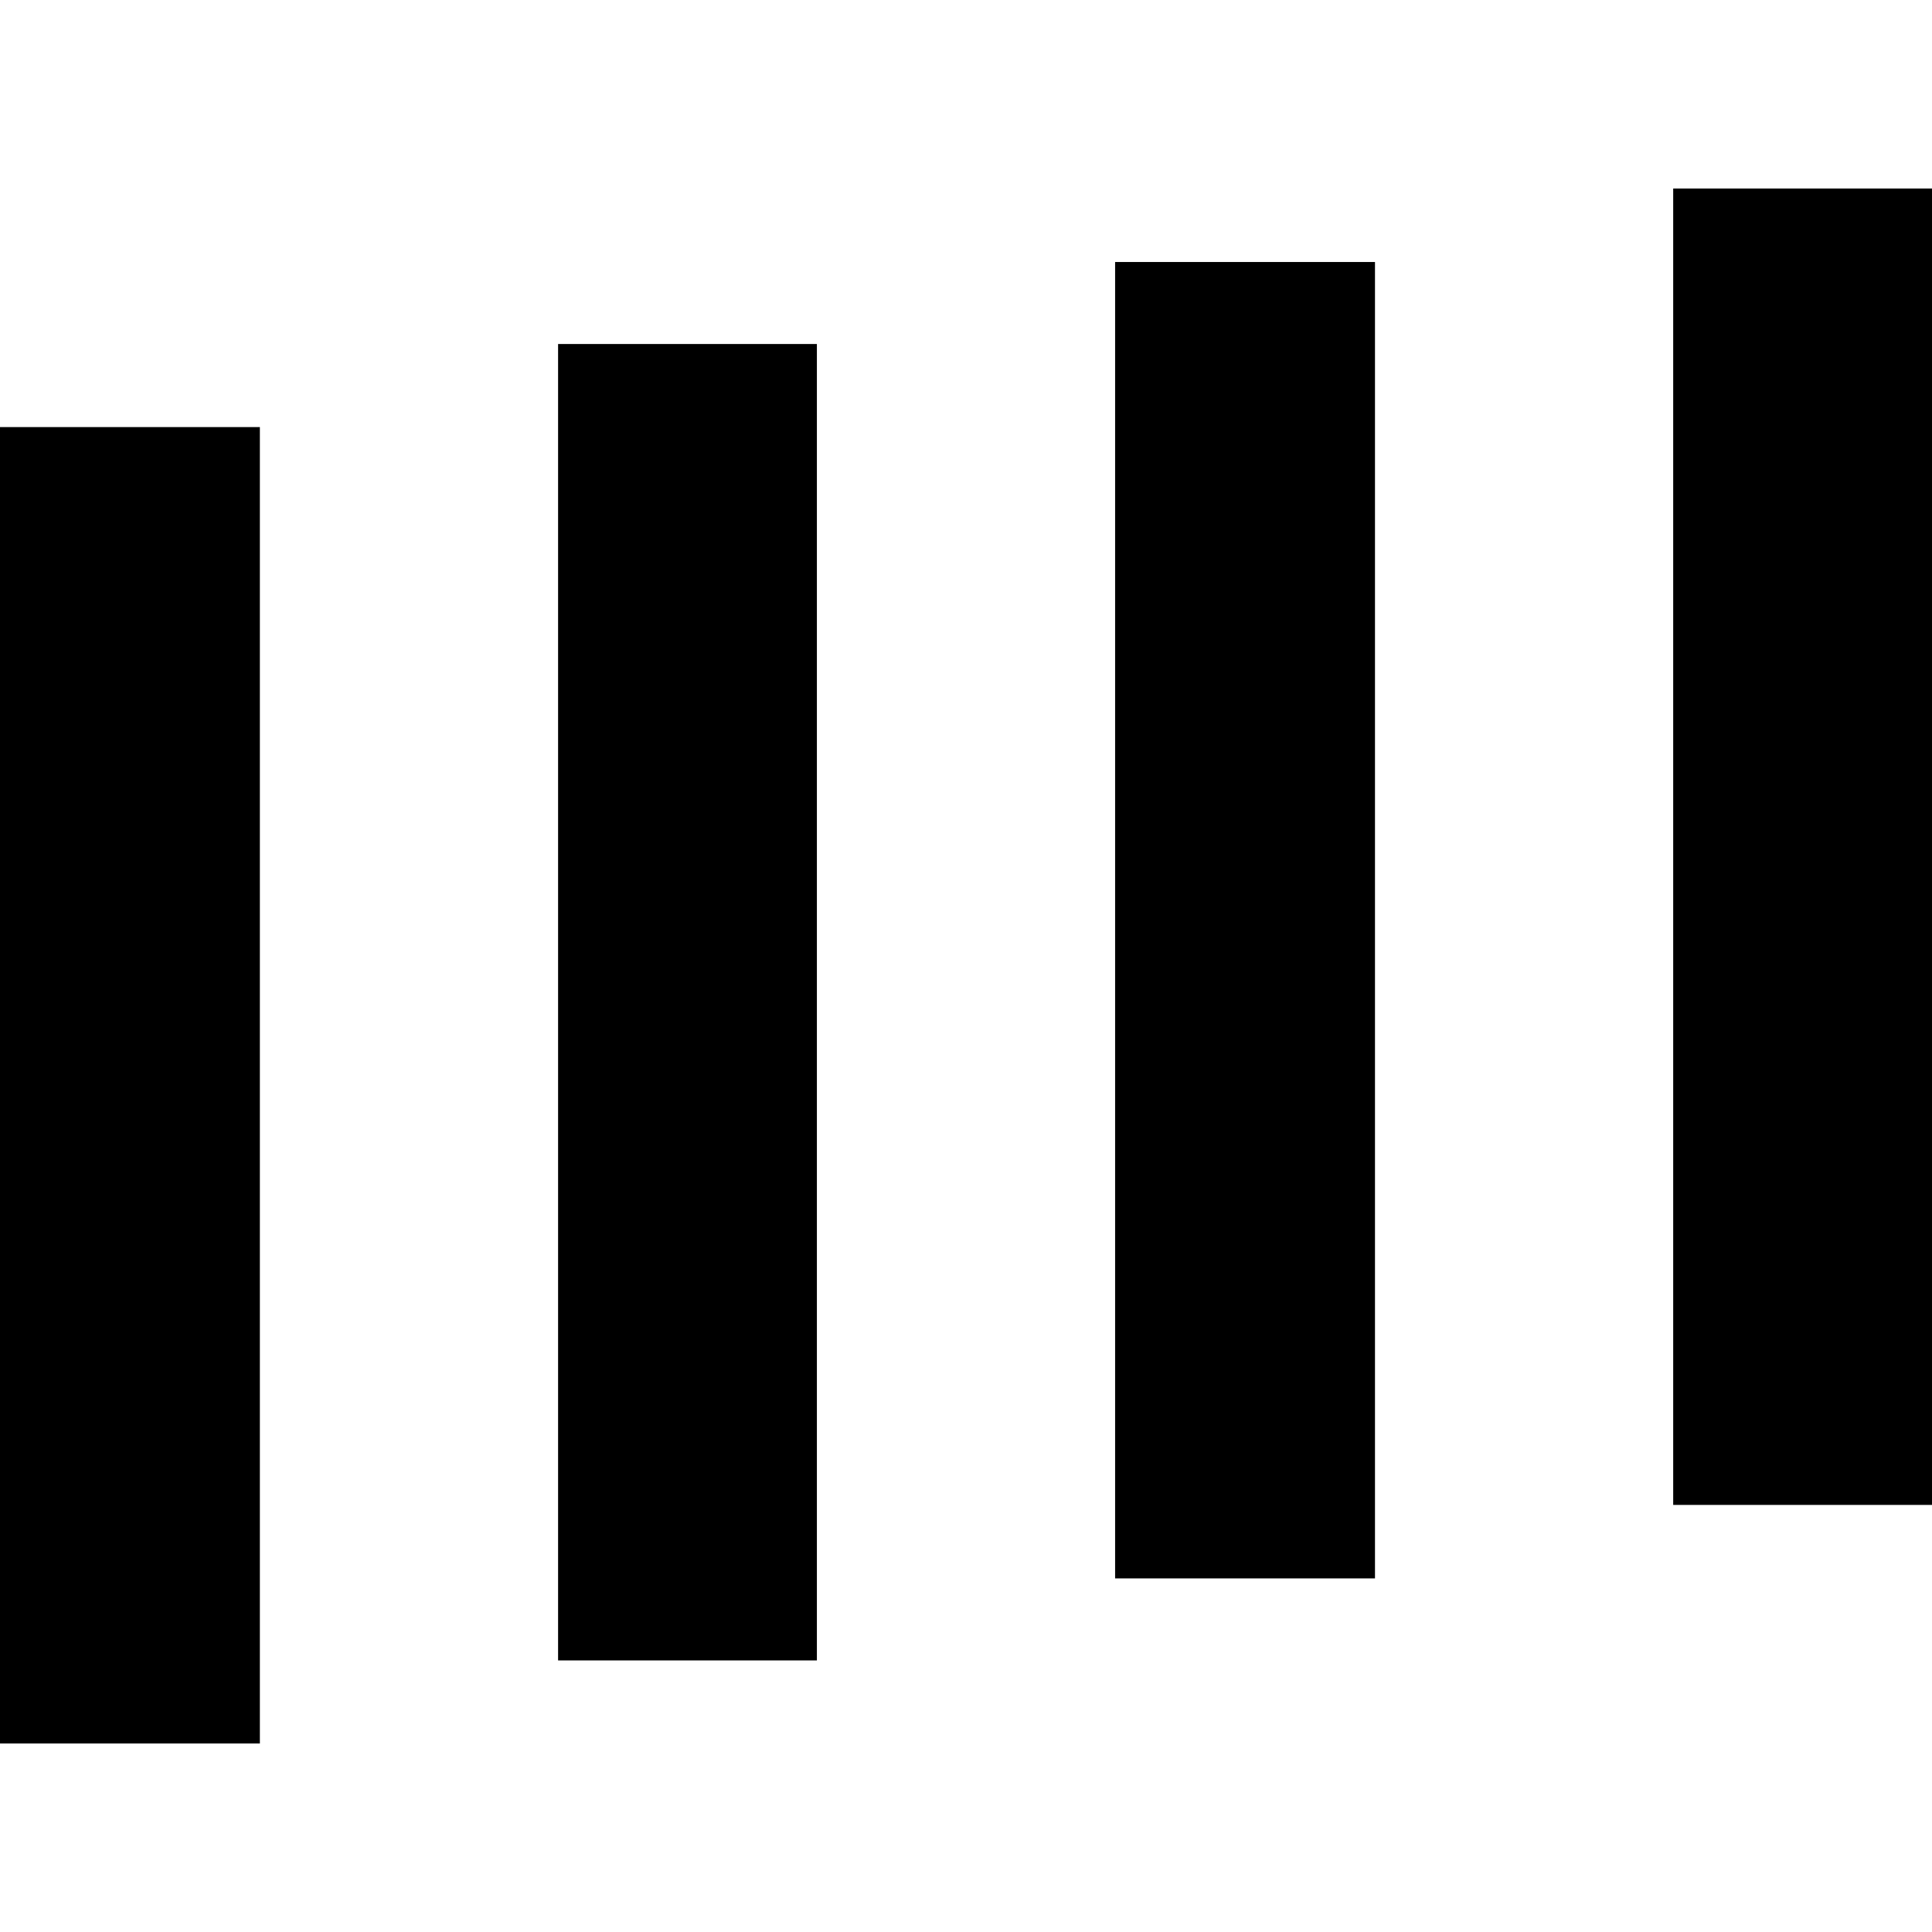
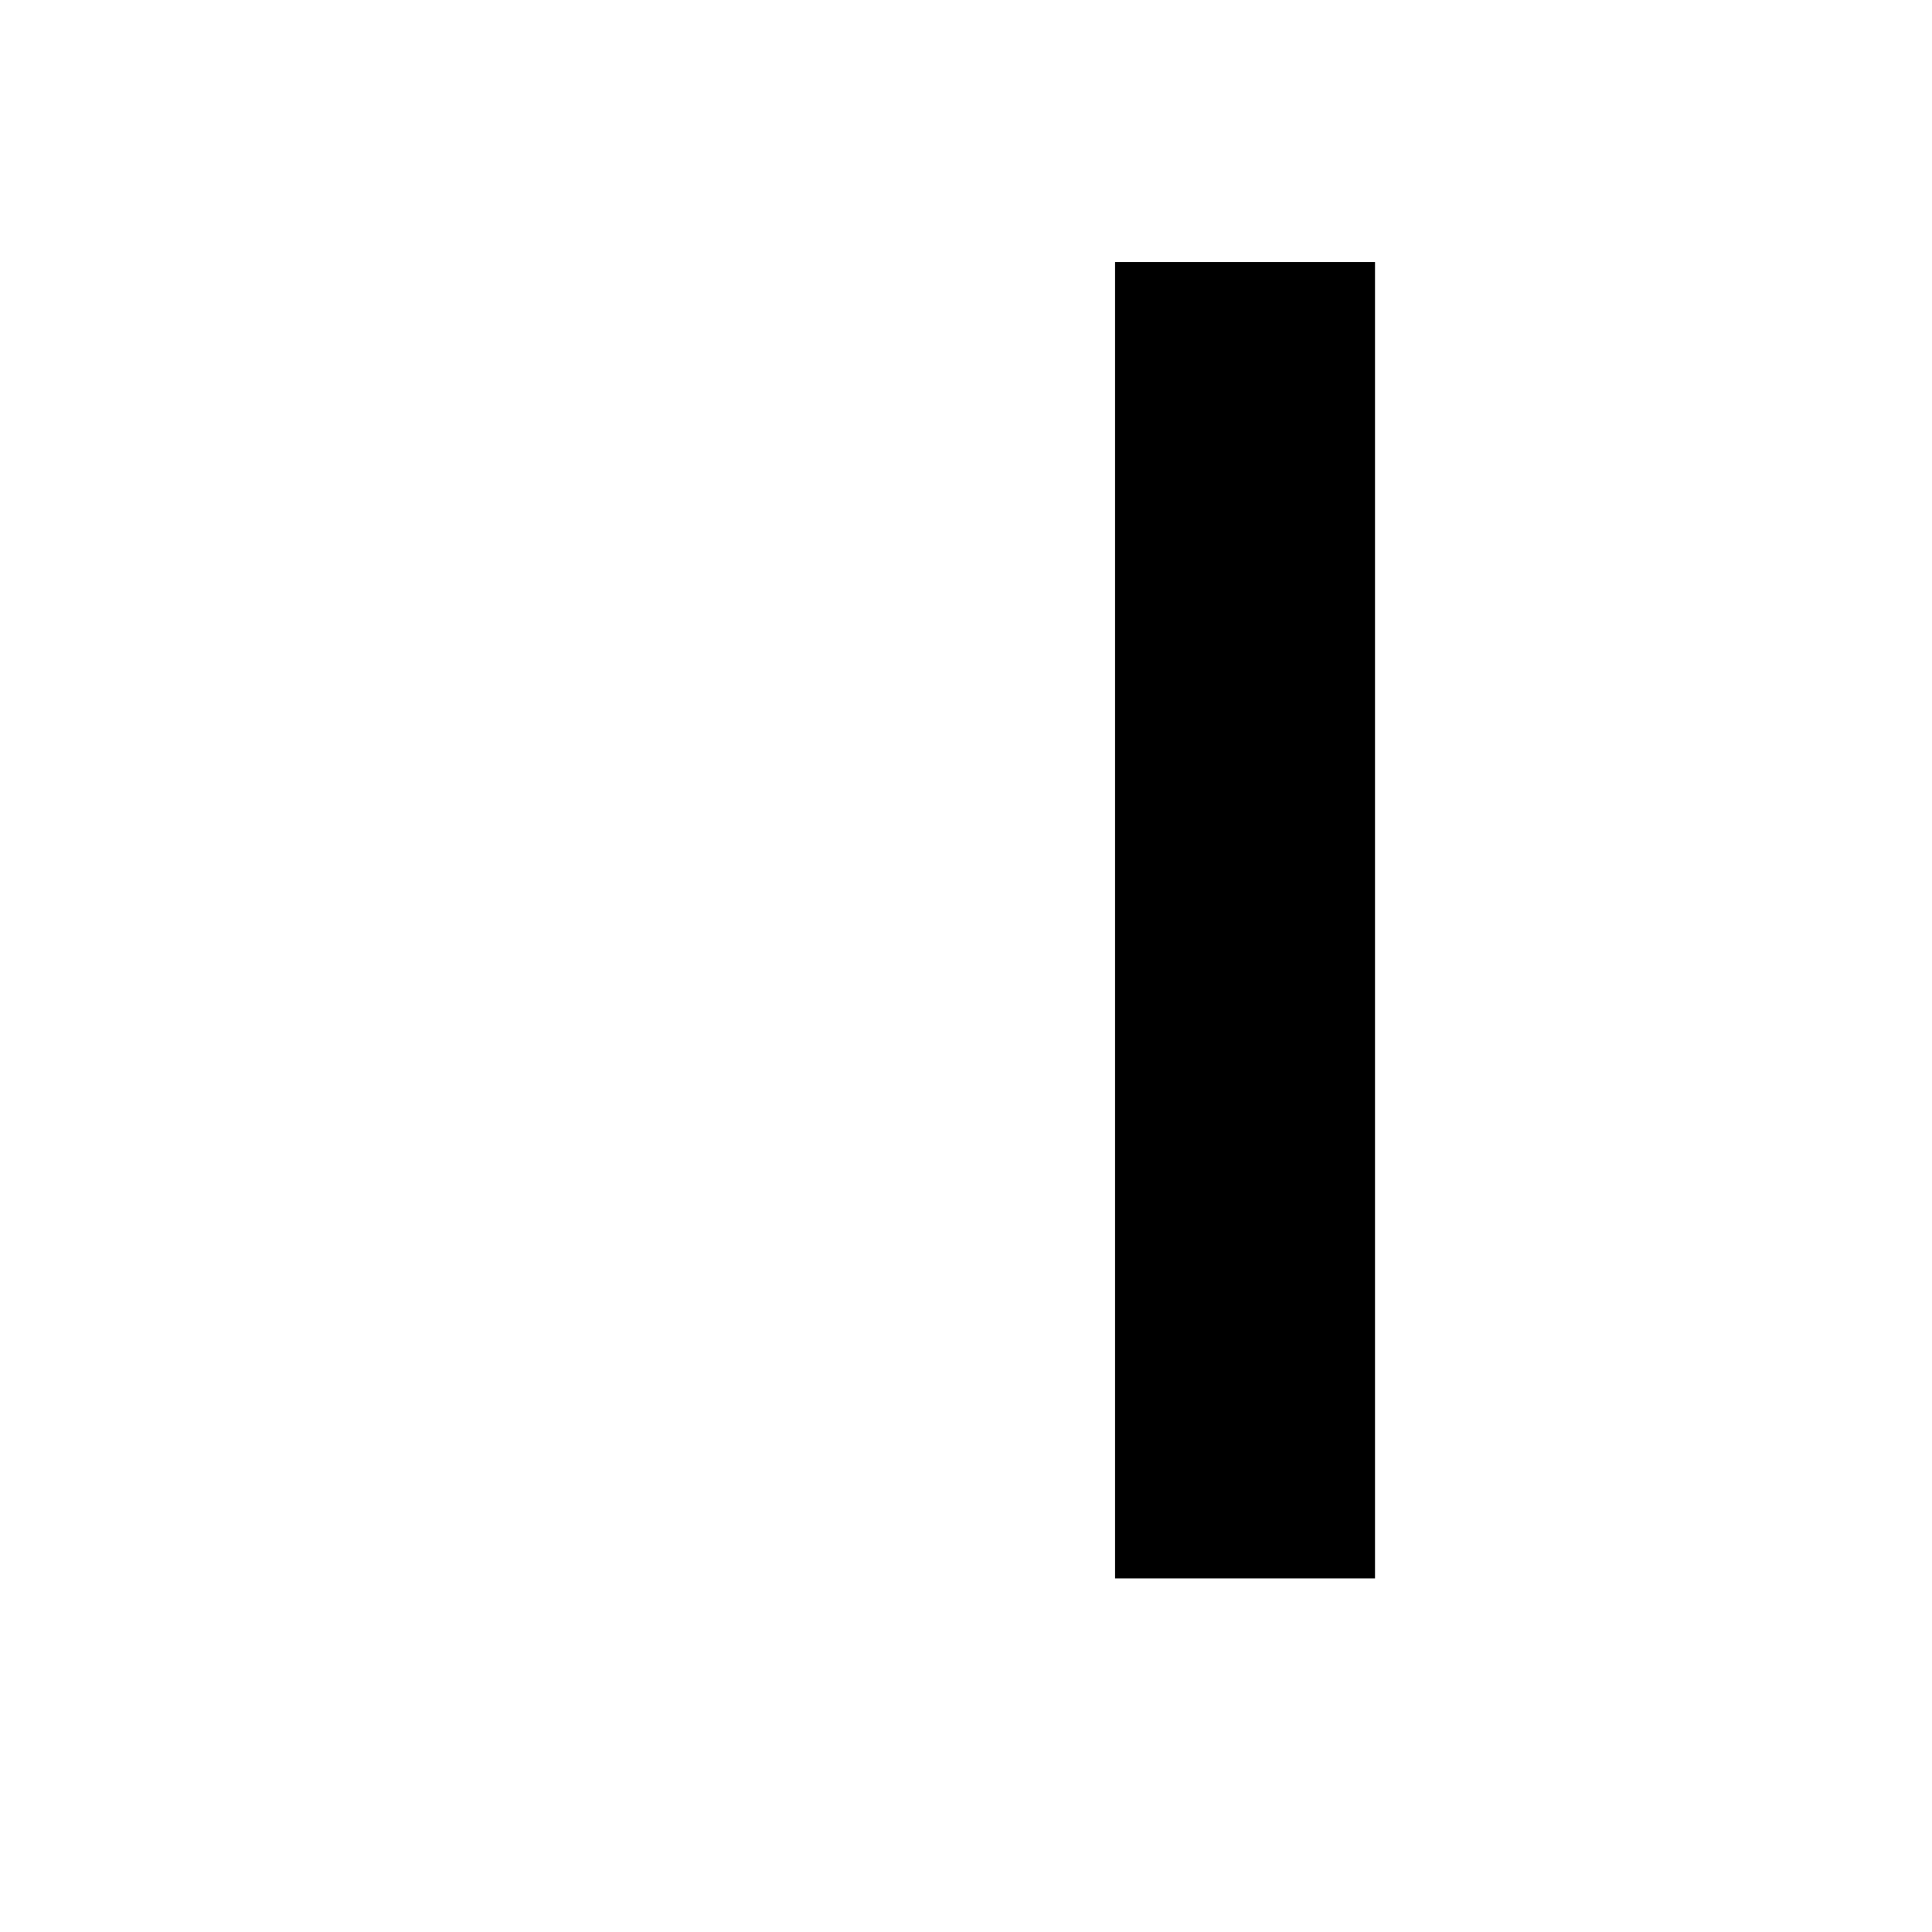
<svg xmlns="http://www.w3.org/2000/svg" xml:space="preserve" width="90px" height="90px" version="1.1" style="shape-rendering:geometricPrecision; text-rendering:geometricPrecision; image-rendering:optimizeQuality; fill-rule:evenodd; clip-rule:evenodd" viewBox="0 0 18.14 18.14">
  <defs>
    <style type="text/css">
   
    .fil0 {fill:none}
    .fil1 {fill:black;fill-rule:nonzero}
   
  </style>
  </defs>
  <g id="Слой_x0020_1">
-     <rect class="fil0" width="18.14" height="18.14" />
    <g id="_1943114996096">
      <polygon class="fil1" points="12.91,2.46 10.47,2.46 10.47,14.82 12.91,14.82 " />
-       <polygon class="fil1" points="7.67,3.23 5.24,3.23 5.24,15.59 7.67,15.59 " />
-       <polygon class="fil1" points="2.44,4.01 0,4.01 0,16.37 2.44,16.37 " />
-       <polygon class="fil1" points="18.14,1.77 15.71,1.77 15.71,14.13 18.14,14.13 " />
    </g>
  </g>
</svg>